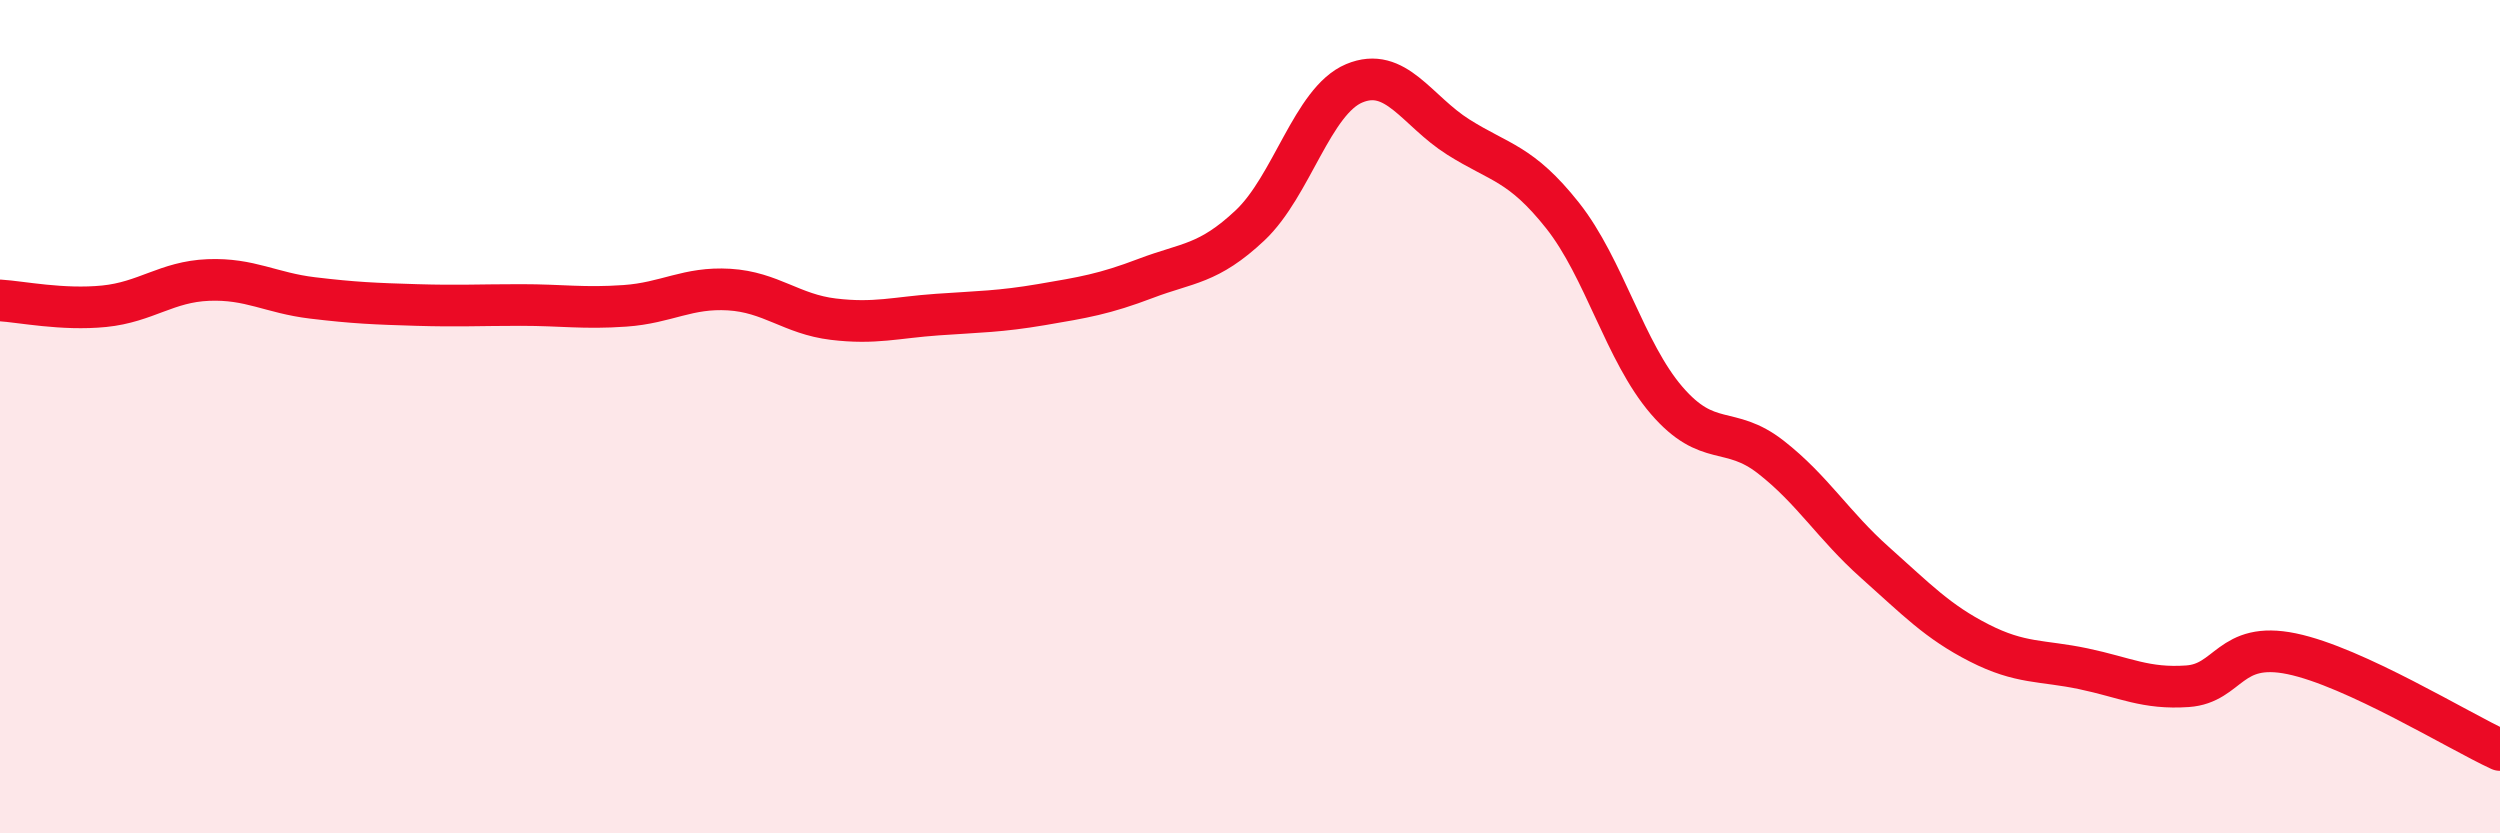
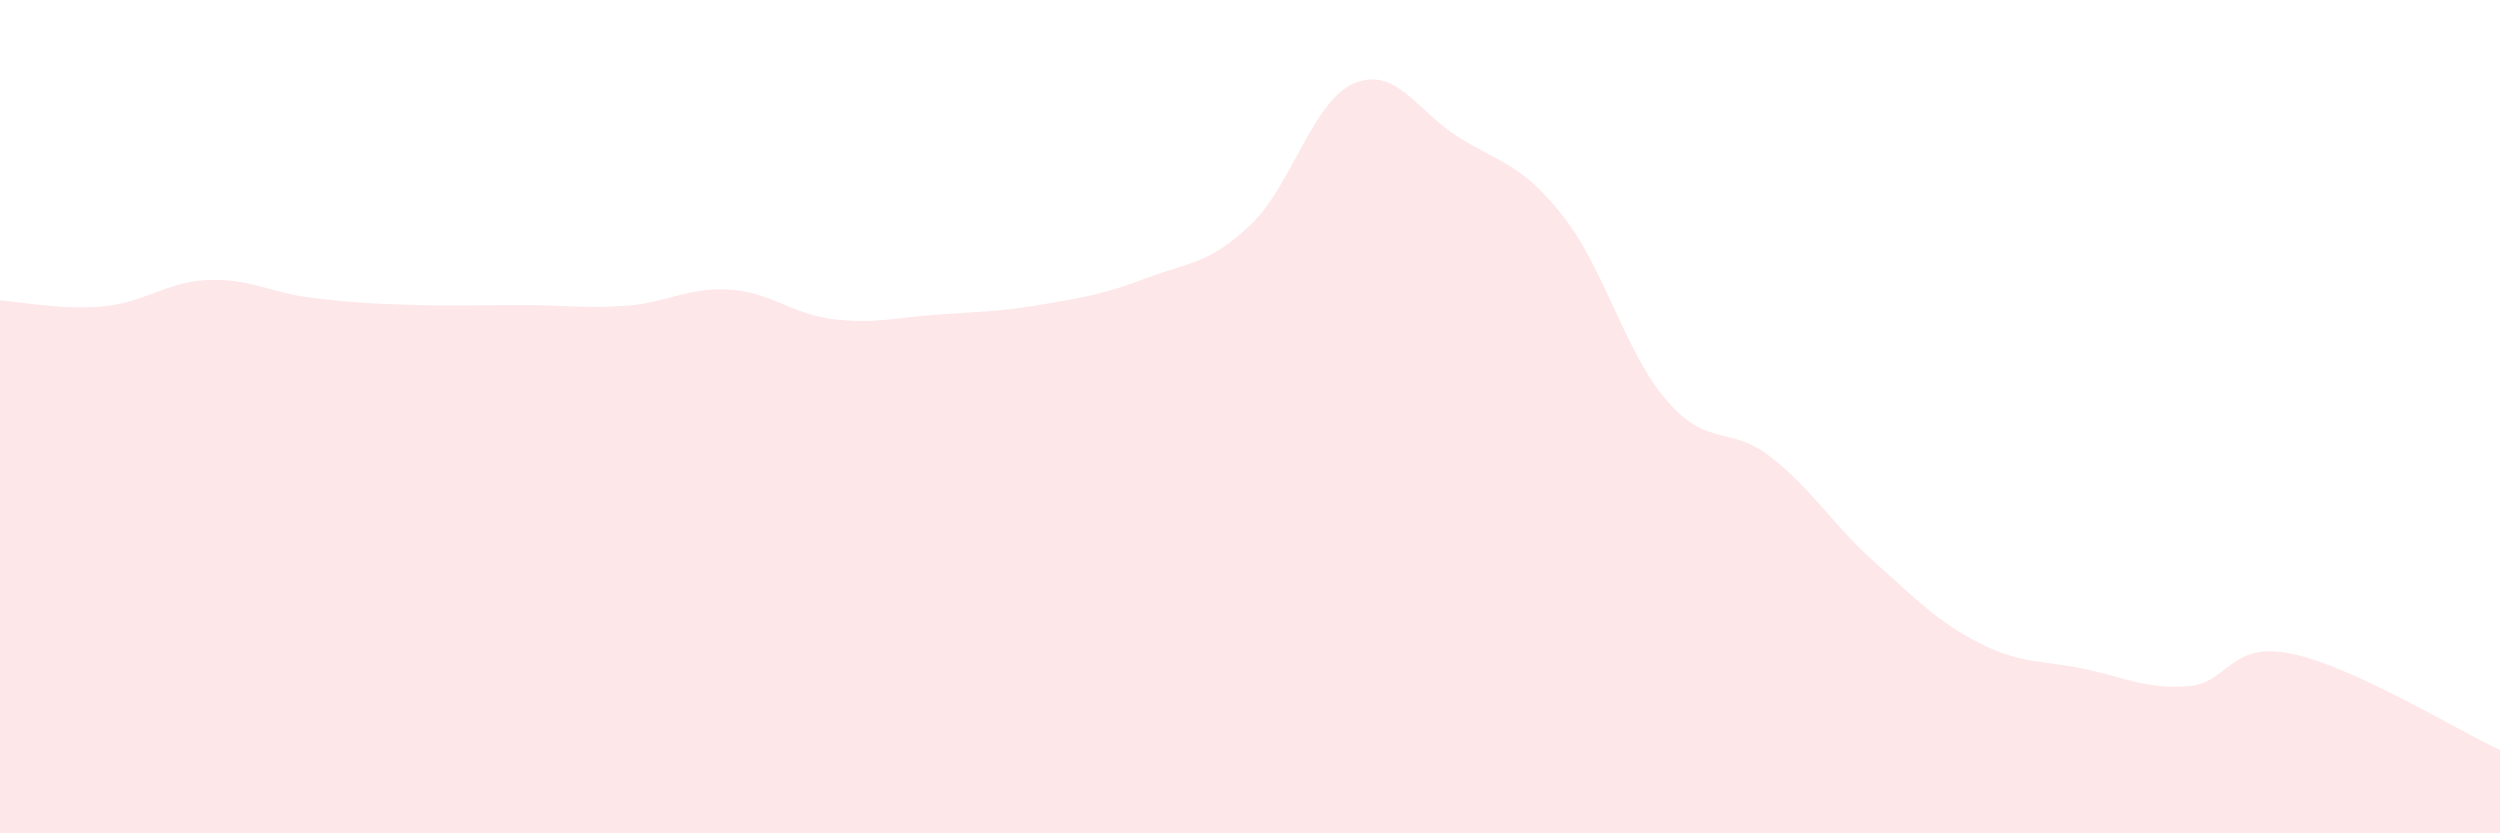
<svg xmlns="http://www.w3.org/2000/svg" width="60" height="20" viewBox="0 0 60 20">
  <path d="M 0,7.21 C 0.5,7.24 1.5,7.45 2.5,7.35 C 3.5,7.25 4,6.76 5,6.72 C 6,6.68 6.5,7.03 7.5,7.15 C 8.5,7.27 9,7.29 10,7.32 C 11,7.35 11.5,7.32 12.5,7.32 C 13.5,7.32 14,7.41 15,7.34 C 16,7.27 16.5,6.89 17.5,6.95 C 18.5,7.01 19,7.54 20,7.66 C 21,7.78 21.5,7.62 22.5,7.55 C 23.5,7.48 24,7.48 25,7.31 C 26,7.14 26.5,7.06 27.5,6.68 C 28.5,6.3 29,6.35 30,5.41 C 31,4.47 31.5,2.42 32.5,2 C 33.5,1.58 34,2.66 35,3.29 C 36,3.92 36.5,3.91 37.5,5.17 C 38.5,6.43 39,8.45 40,9.61 C 41,10.77 41.5,10.19 42.5,10.97 C 43.5,11.75 44,12.61 45,13.5 C 46,14.39 46.5,14.92 47.5,15.43 C 48.5,15.94 49,15.84 50,16.05 C 51,16.26 51.5,16.54 52.5,16.47 C 53.5,16.4 53.5,15.38 55,15.69 C 56.5,16 59,17.54 60,18L60 20L0 20Z" fill="#EB0A25" opacity="0.1" stroke-linecap="round" stroke-linejoin="round" />
-   <path d="M 0,7.21 C 0.5,7.24 1.5,7.45 2.5,7.35 C 3.5,7.25 4,6.76 5,6.72 C 6,6.68 6.5,7.03 7.5,7.15 C 8.5,7.27 9,7.29 10,7.32 C 11,7.35 11.5,7.32 12.5,7.32 C 13.5,7.32 14,7.41 15,7.34 C 16,7.27 16.5,6.89 17.5,6.95 C 18.5,7.01 19,7.54 20,7.66 C 21,7.78 21.5,7.62 22.5,7.55 C 23.5,7.48 24,7.48 25,7.31 C 26,7.14 26.5,7.06 27.5,6.68 C 28.5,6.3 29,6.35 30,5.41 C 31,4.47 31.5,2.42 32.5,2 C 33.5,1.58 34,2.66 35,3.29 C 36,3.92 36.5,3.91 37.5,5.17 C 38.5,6.43 39,8.45 40,9.61 C 41,10.77 41.5,10.19 42.5,10.97 C 43.5,11.75 44,12.61 45,13.5 C 46,14.39 46.5,14.92 47.5,15.43 C 48.5,15.94 49,15.84 50,16.05 C 51,16.26 51.5,16.54 52.5,16.47 C 53.5,16.4 53.5,15.38 55,15.69 C 56.5,16 59,17.54 60,18" stroke="#EB0A25" stroke-width="1" fill="none" stroke-linecap="round" stroke-linejoin="round" />
</svg>